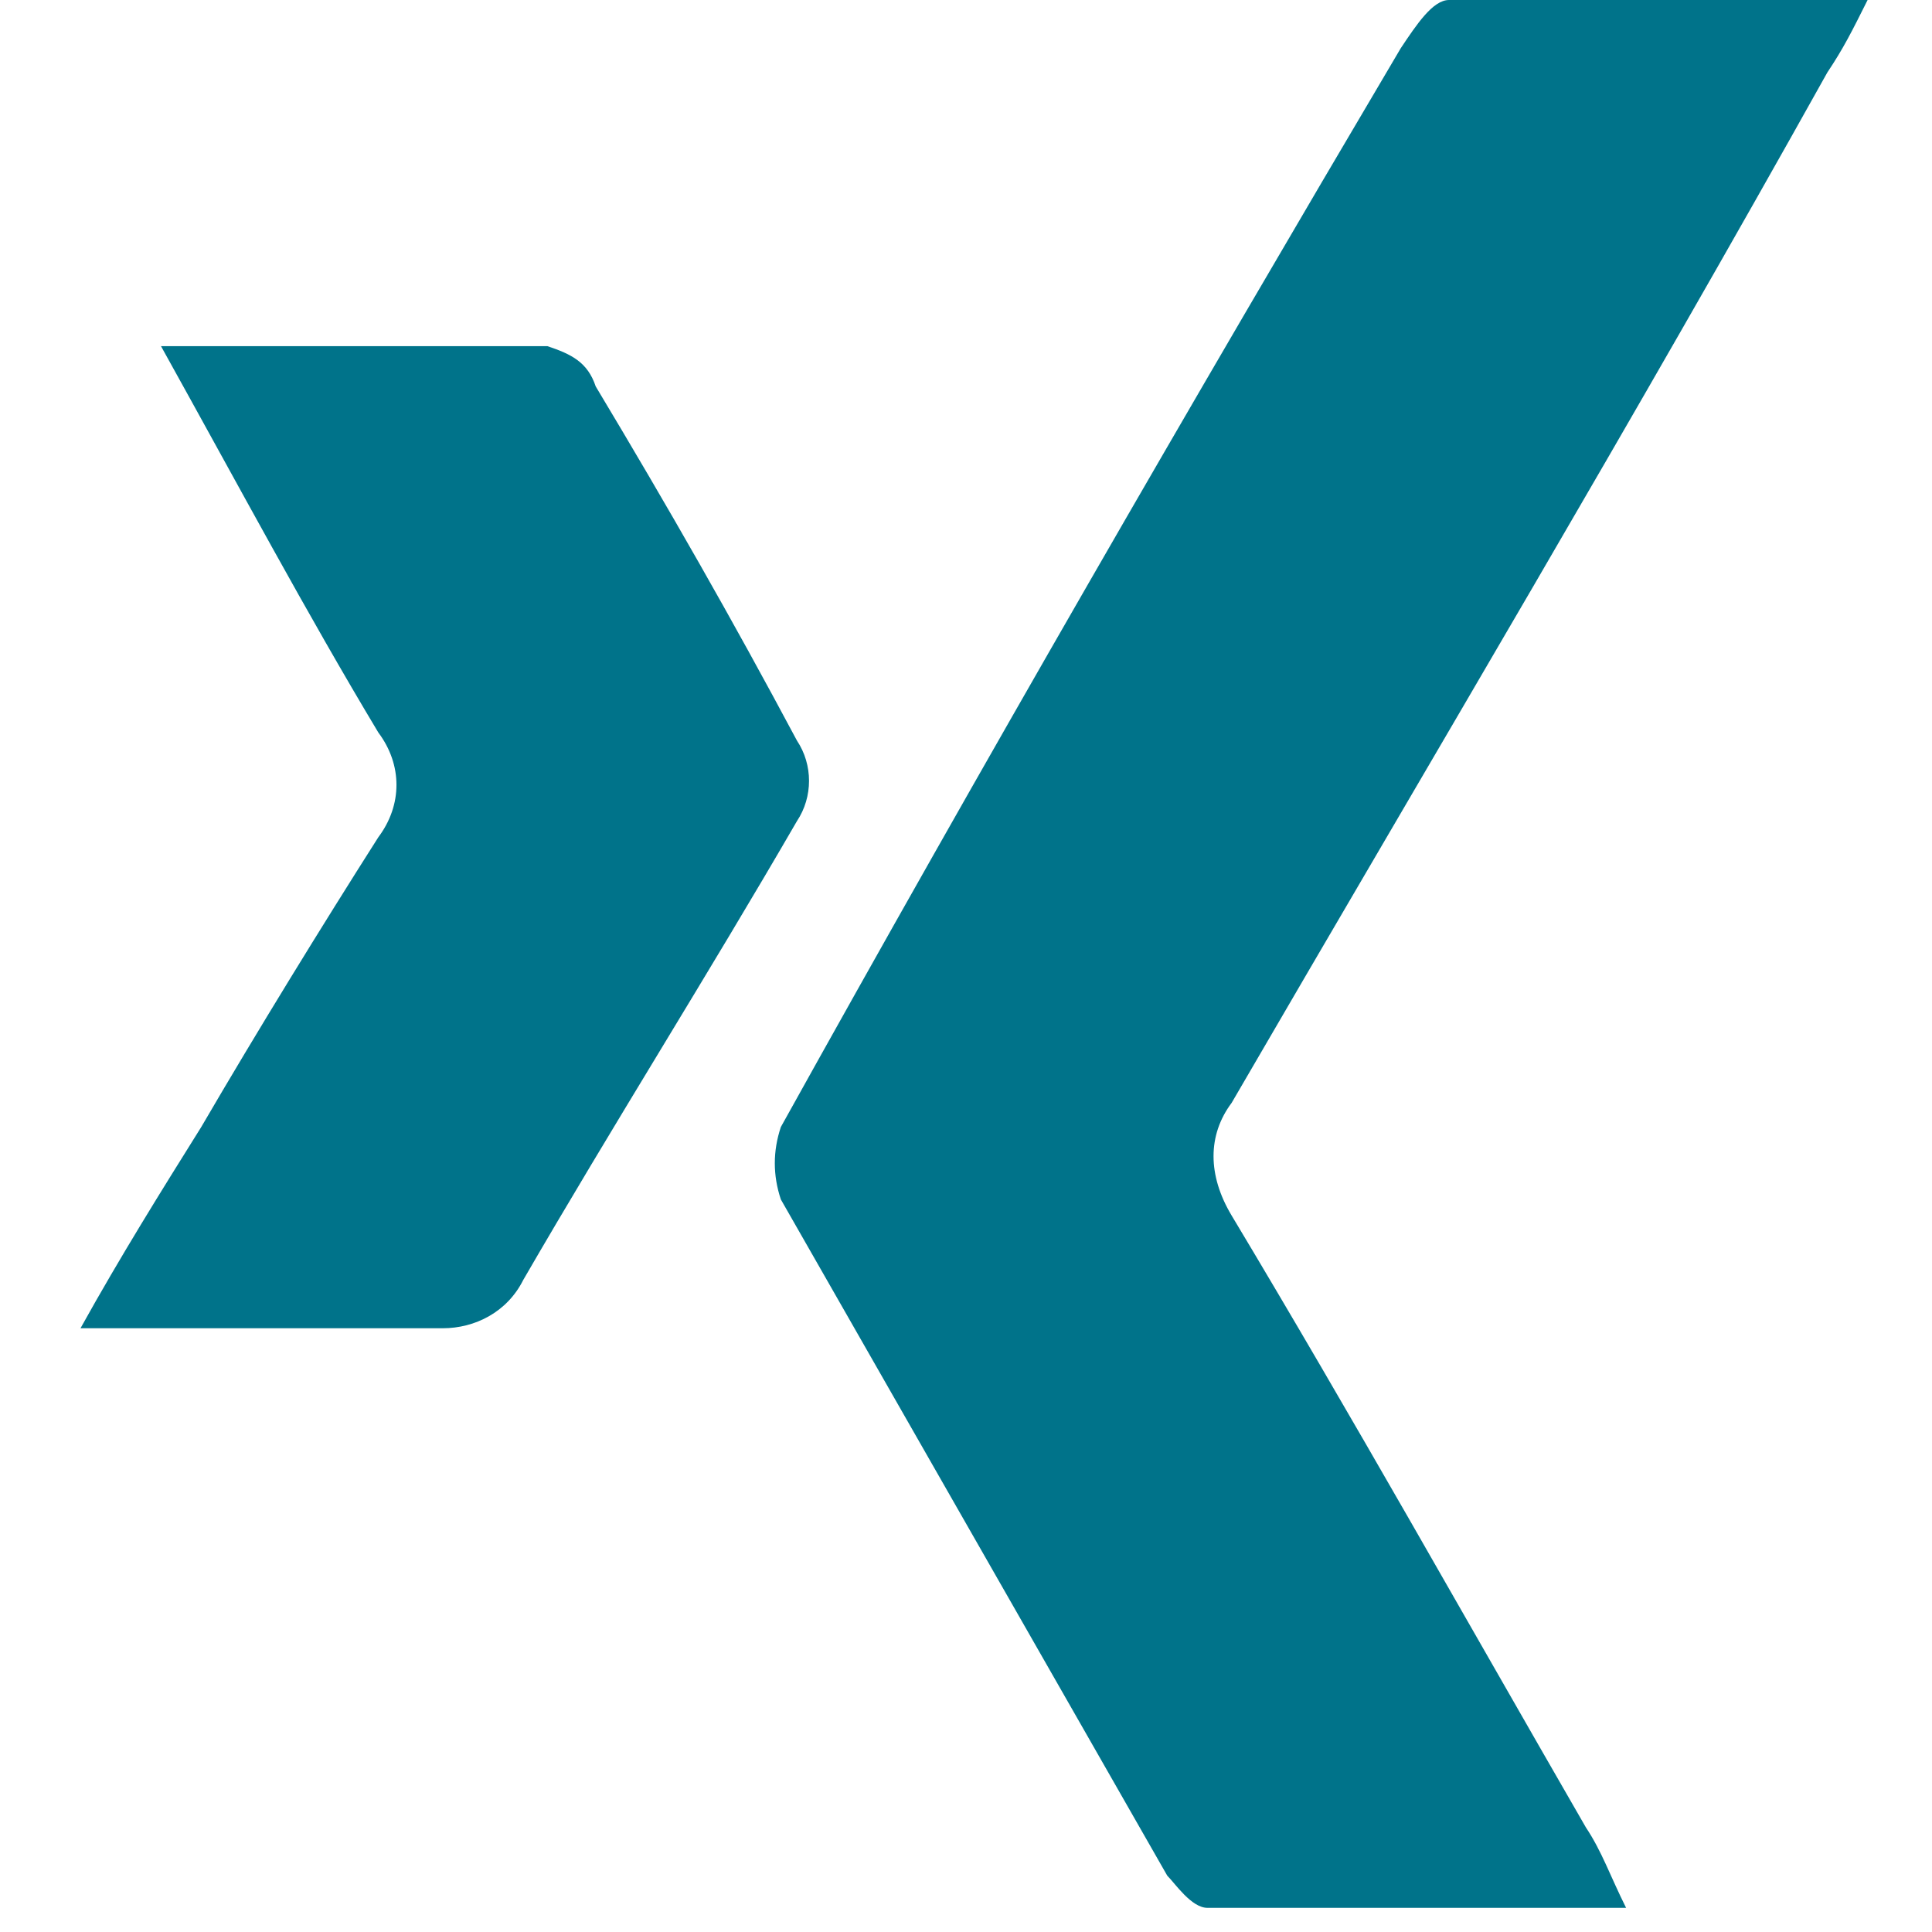
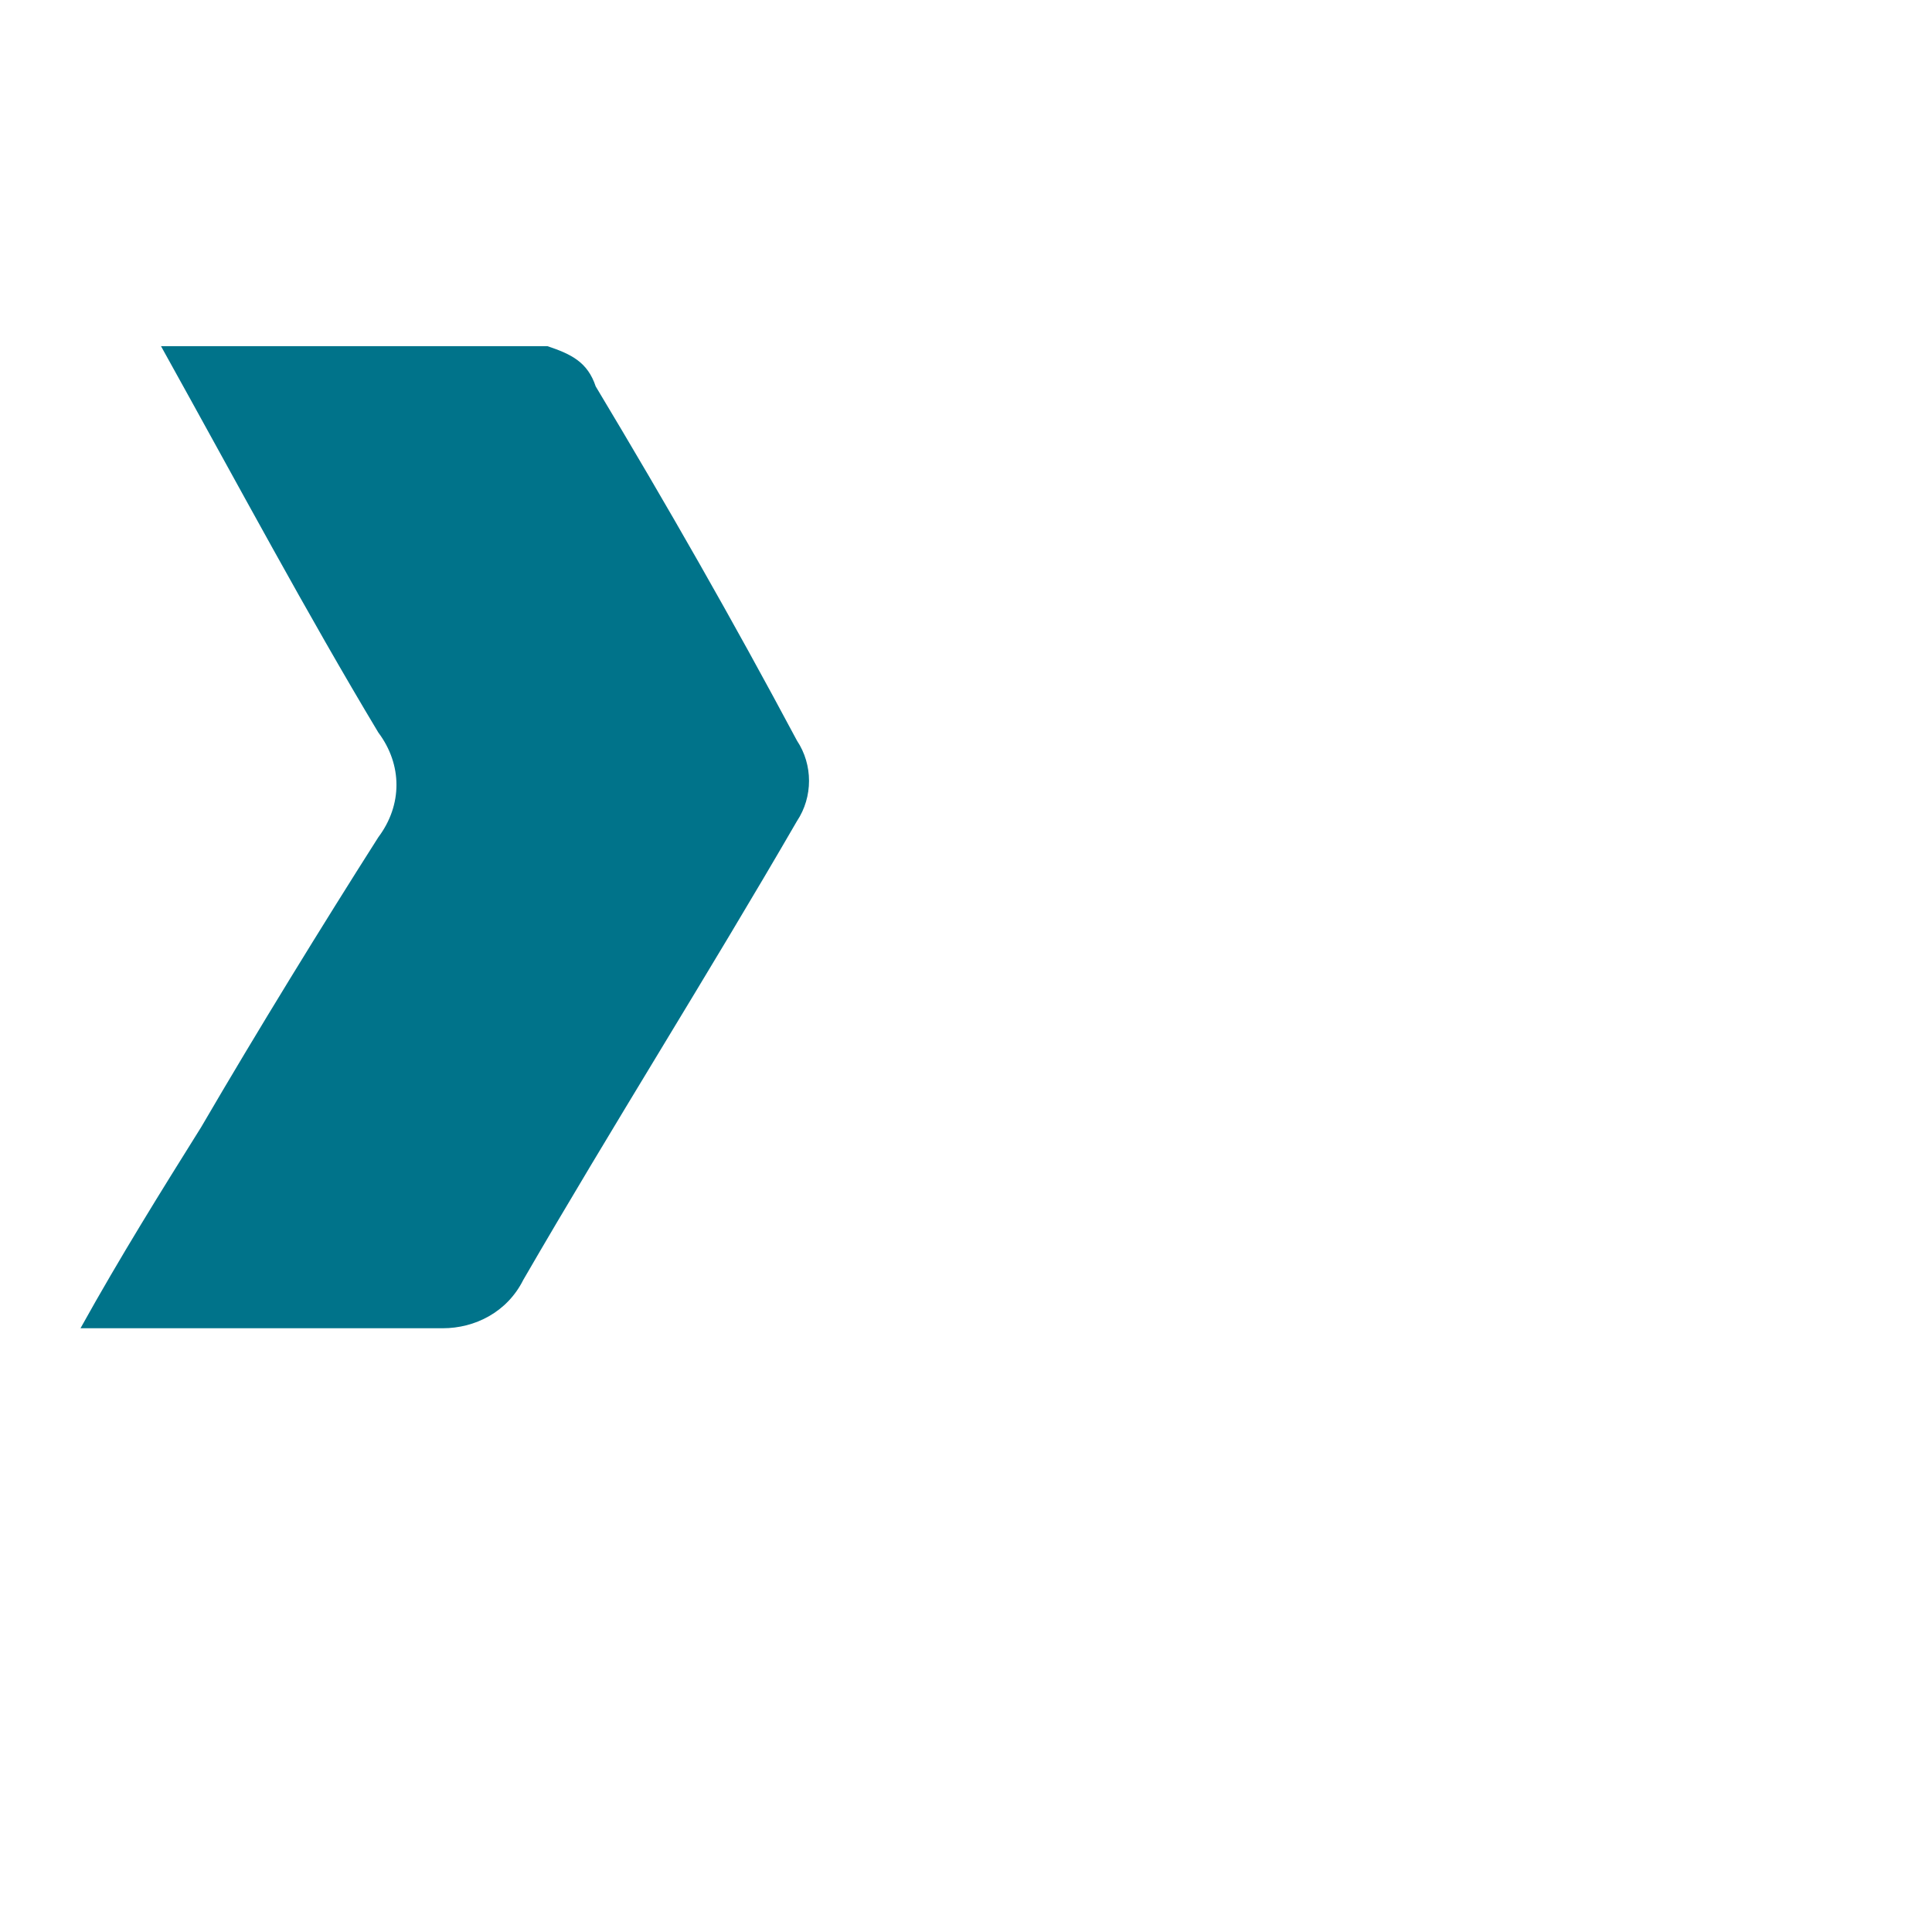
<svg xmlns="http://www.w3.org/2000/svg" width="24px" height="24px" viewBox="0 0 24 24" version="1.1">
  <g id="xing" fill="#00738A">
-     <path d="M23.2,0 C23,0.4 22.9,0.6 22.7,0.9 C20.3,5.2 17.8,9.4 15.3,13.7 C15,14.1 15,14.6 15.3,15.1 C16.8,17.6 18.2,20.1 19.7,22.7 C19.9,23 20,23.3 20.2,23.7 C18.4,23.7 16.7,23.7 15,23.7 C14.8,23.7 14.6,23.4 14.5,23.3 C12.9,20.5 11.3,17.7 9.7,14.9 C9.6,14.6 9.6,14.3 9.7,14 C12.2,9.5 14.8,5 17.4,0.6 C17.6,0.3 17.8,0 18,0 C19.7,0 21.4,0 23.2,0" />
    <path d="M2,4.3 C3.7,4.3 5.3,4.3 6.8,4.3 C7.1,4.4 7.3,4.5 7.4,4.8 C8.3,6.3 9.1,7.7 9.9,9.2 C10.1,9.5 10.1,9.9 9.9,10.2 C8.8,12.1 7.6,14 6.5,15.9 C6.3,16.3 5.9,16.5 5.5,16.5 C4.1,16.5 2.6,16.5 1,16.5 C1.5,15.6 2,14.8 2.5,14 C3.2,12.8 4,11.5 4.7,10.4 C5,10 5,9.5 4.7,9.1 C3.8,7.6 3,6.1 2,4.3" />
  </g>
</svg>